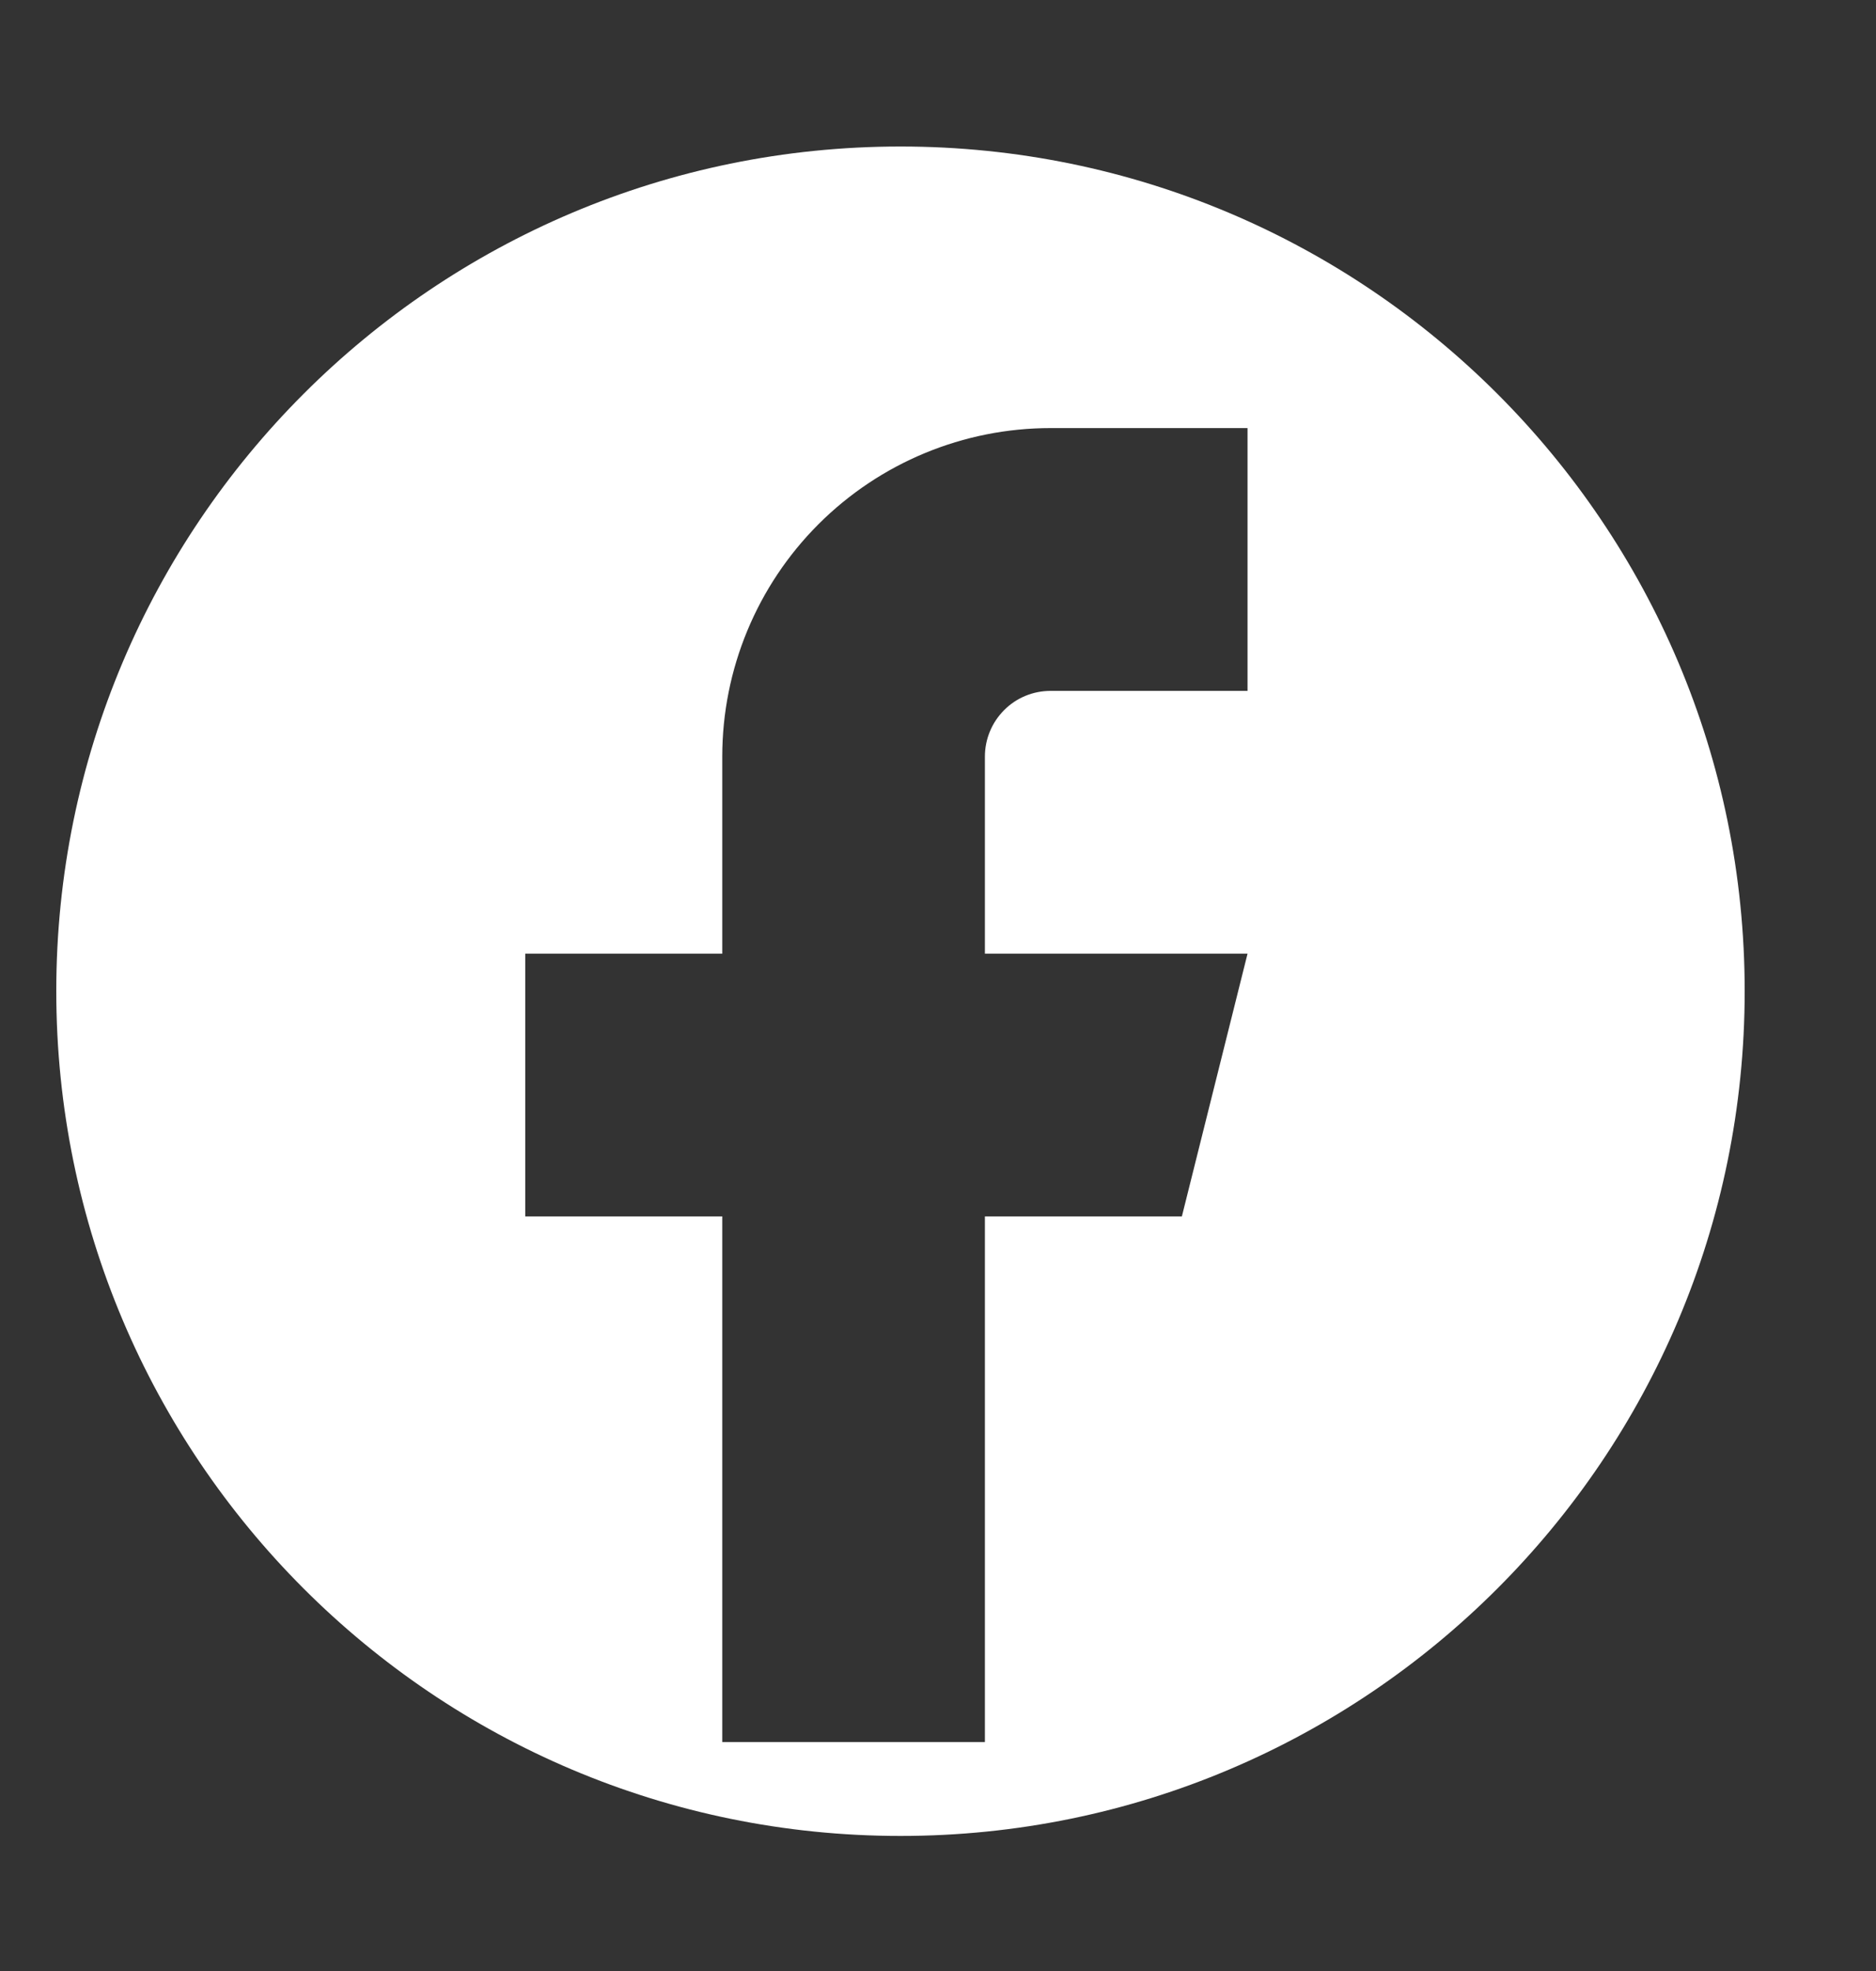
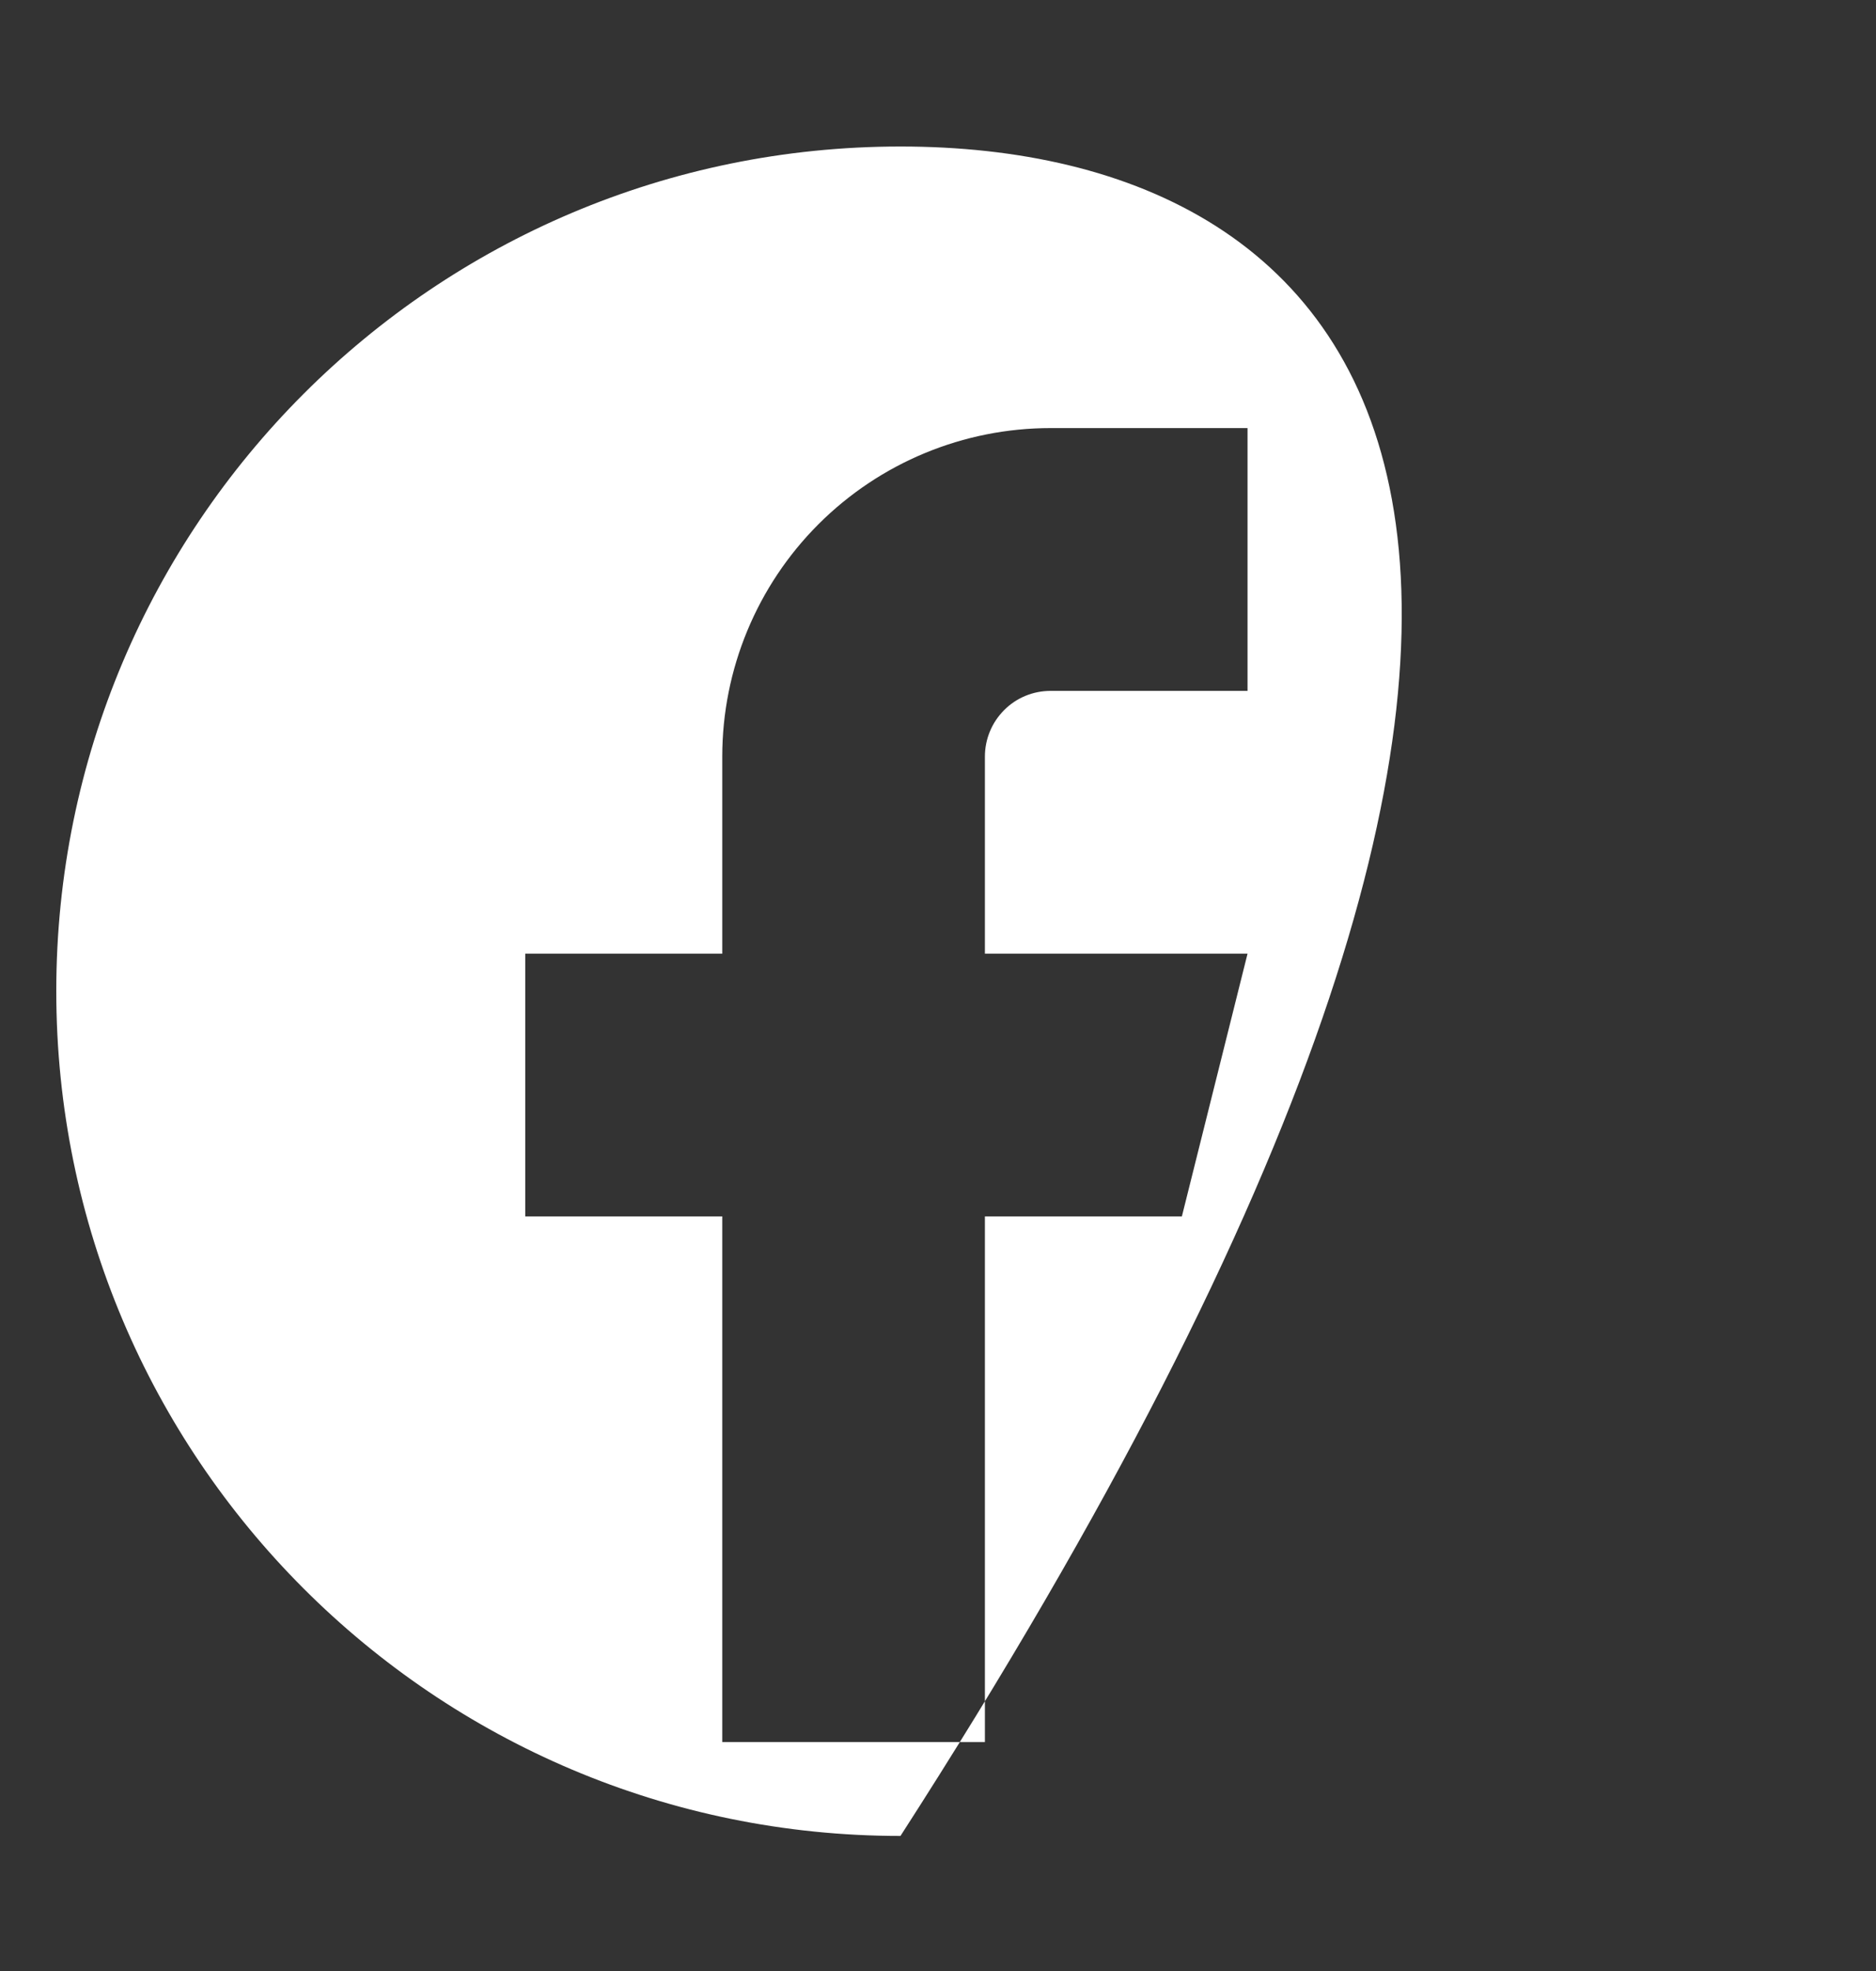
<svg xmlns="http://www.w3.org/2000/svg" width="20" height="21" viewBox="0 0 20 21" fill="none">
  <rect x="0" y="0" width="20" height="21" fill="#333333" stroke="none" />
-   <path fill-rule="evenodd" clip-rule="evenodd" d="M9.6 19.561C14.571 19.561 18.6 15.531 18.6 10.56C18.6 5.59 14.571 1.561 9.6 1.561C4.63 1.561 0.6 5.59 0.6 10.56C0.6 15.531 4.63 19.561 9.6 19.561ZM11.2 4.561H13.3V7.361H11.2C11.014 7.361 10.836 7.434 10.705 7.566C10.574 7.697 10.5 7.875 10.5 8.061V10.161H13.3L12.6 12.96H10.5V18.561H7.7V12.96H5.6V10.161H7.7V8.061C7.7 7.132 8.069 6.242 8.725 5.586C9.382 4.929 10.272 4.561 11.2 4.561Z" fill="white" />
+   <path fill-rule="evenodd" clip-rule="evenodd" d="M9.6 19.561C18.6 5.59 14.571 1.561 9.6 1.561C4.63 1.561 0.6 5.59 0.6 10.56C0.6 15.531 4.63 19.561 9.6 19.561ZM11.2 4.561H13.3V7.361H11.2C11.014 7.361 10.836 7.434 10.705 7.566C10.574 7.697 10.5 7.875 10.5 8.061V10.161H13.3L12.6 12.96H10.5V18.561H7.7V12.96H5.6V10.161H7.7V8.061C7.7 7.132 8.069 6.242 8.725 5.586C9.382 4.929 10.272 4.561 11.2 4.561Z" fill="white" />
</svg>